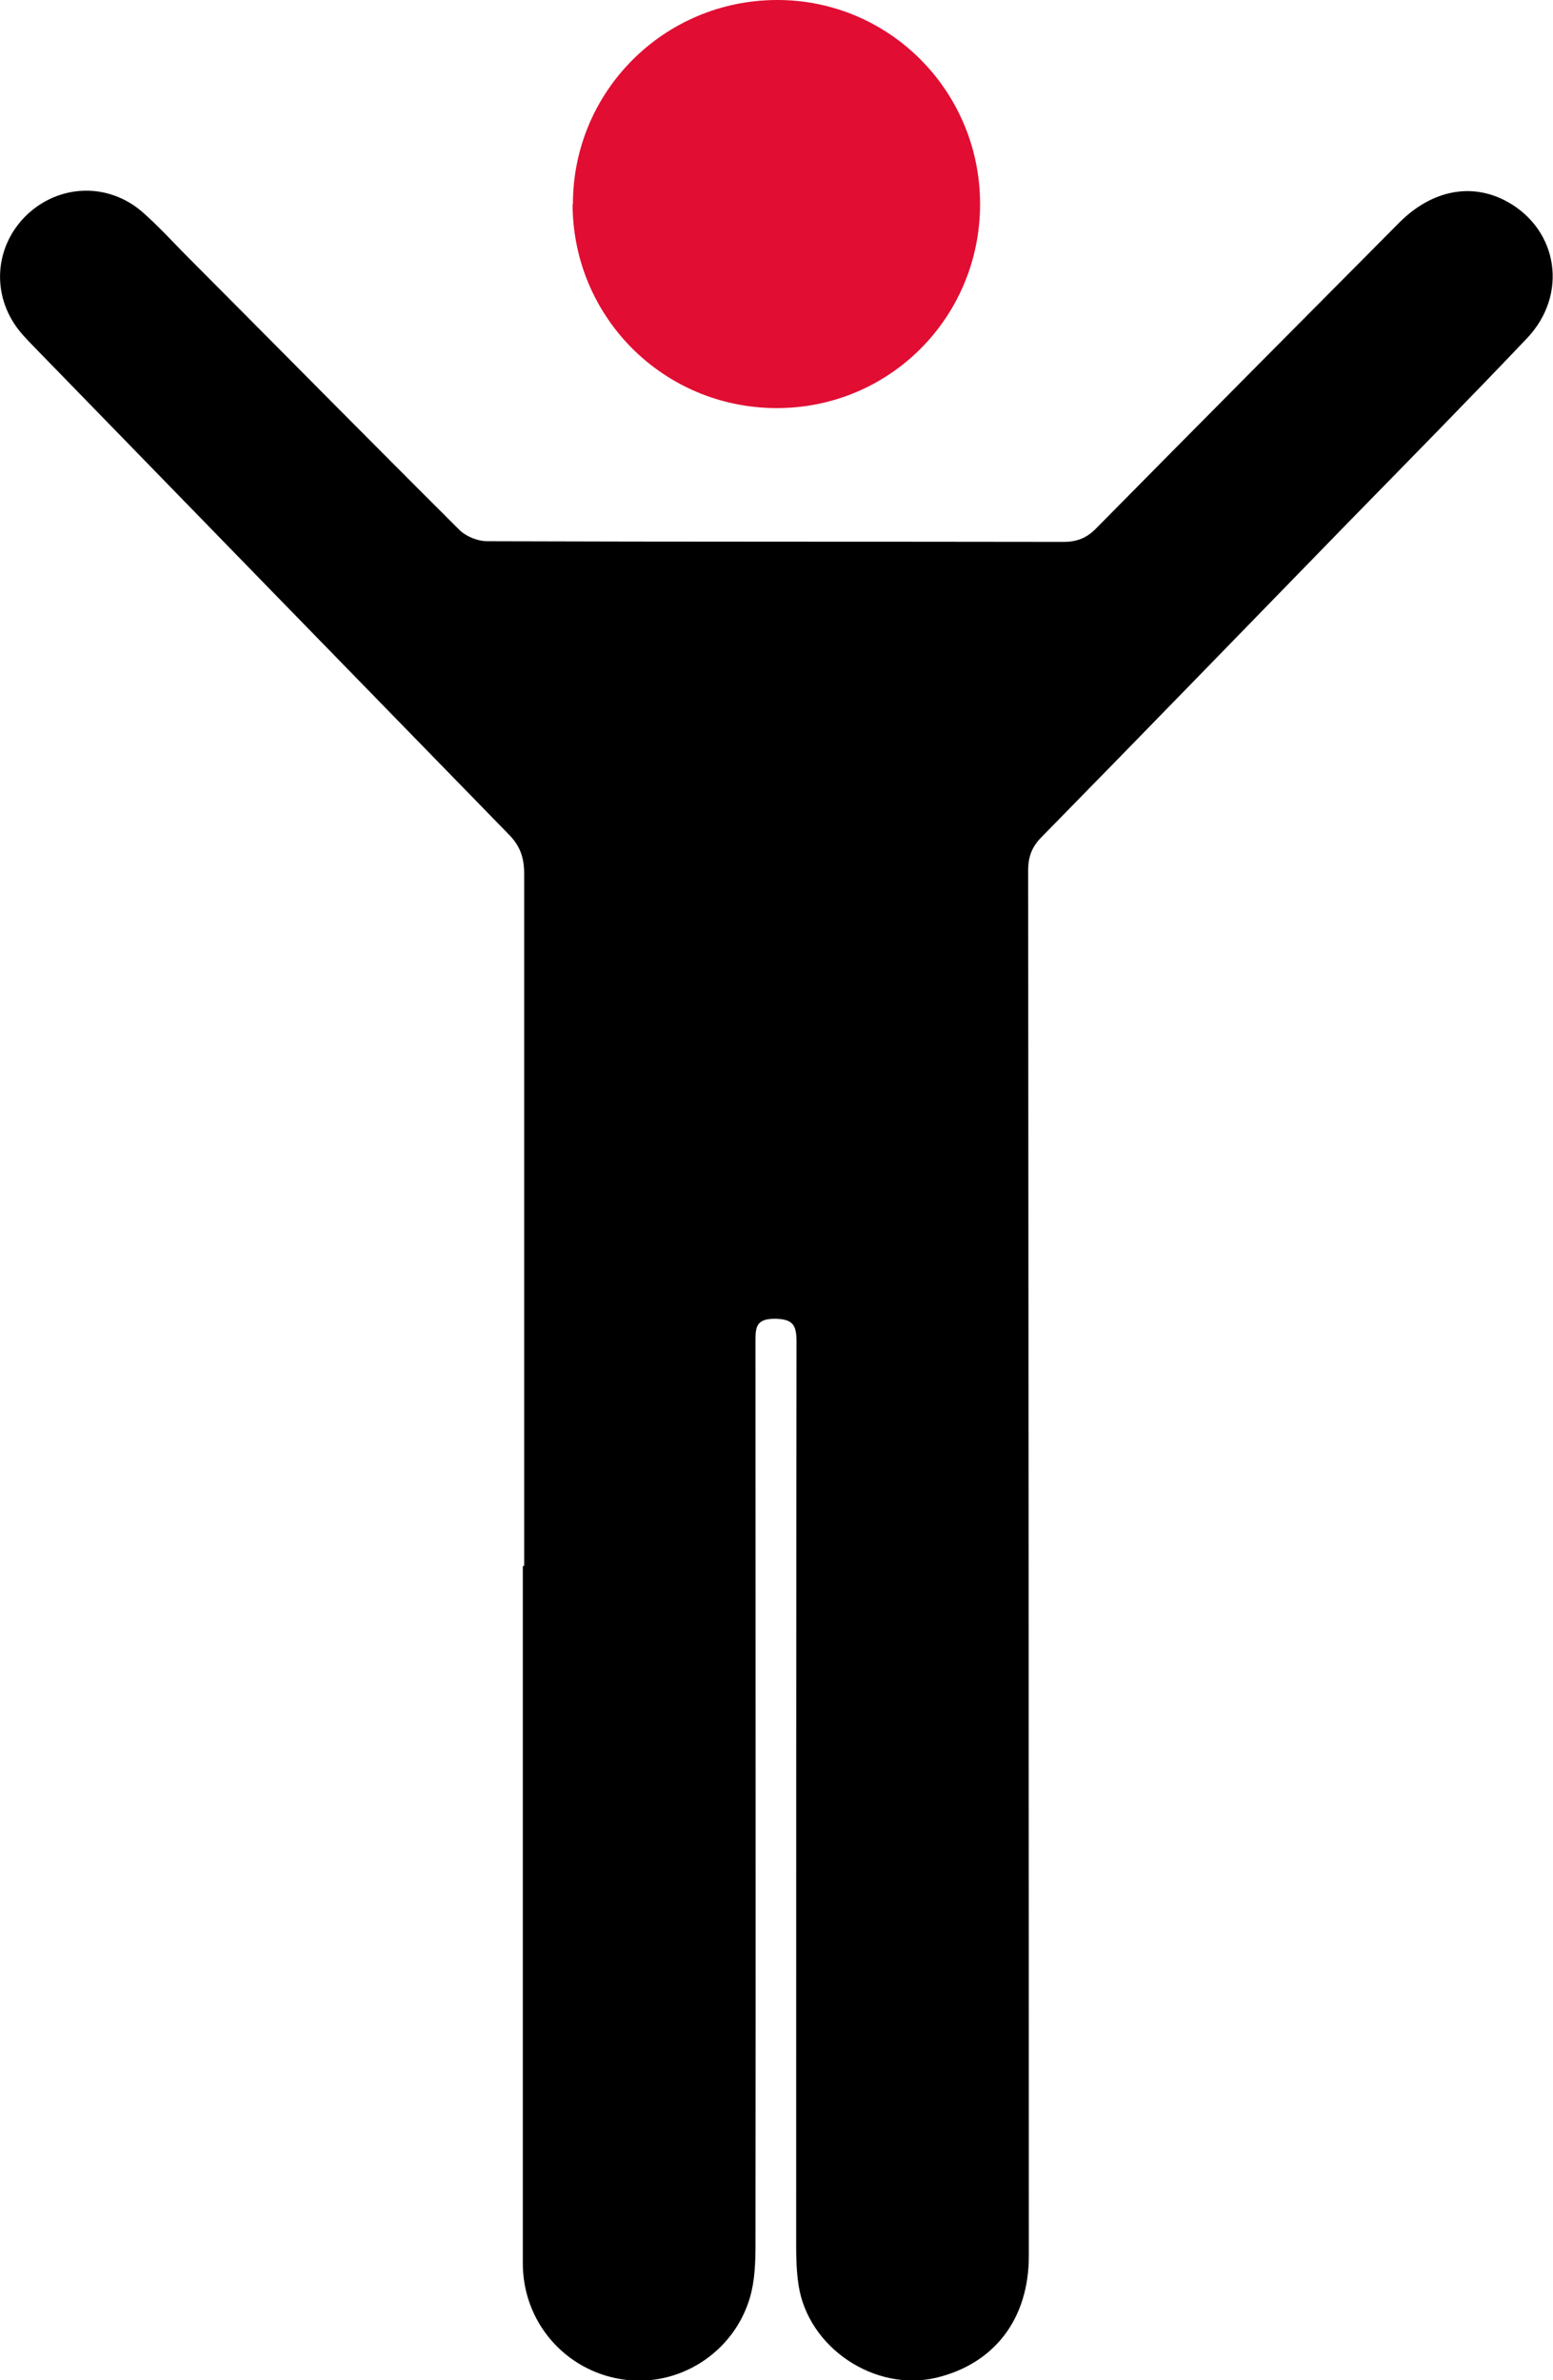
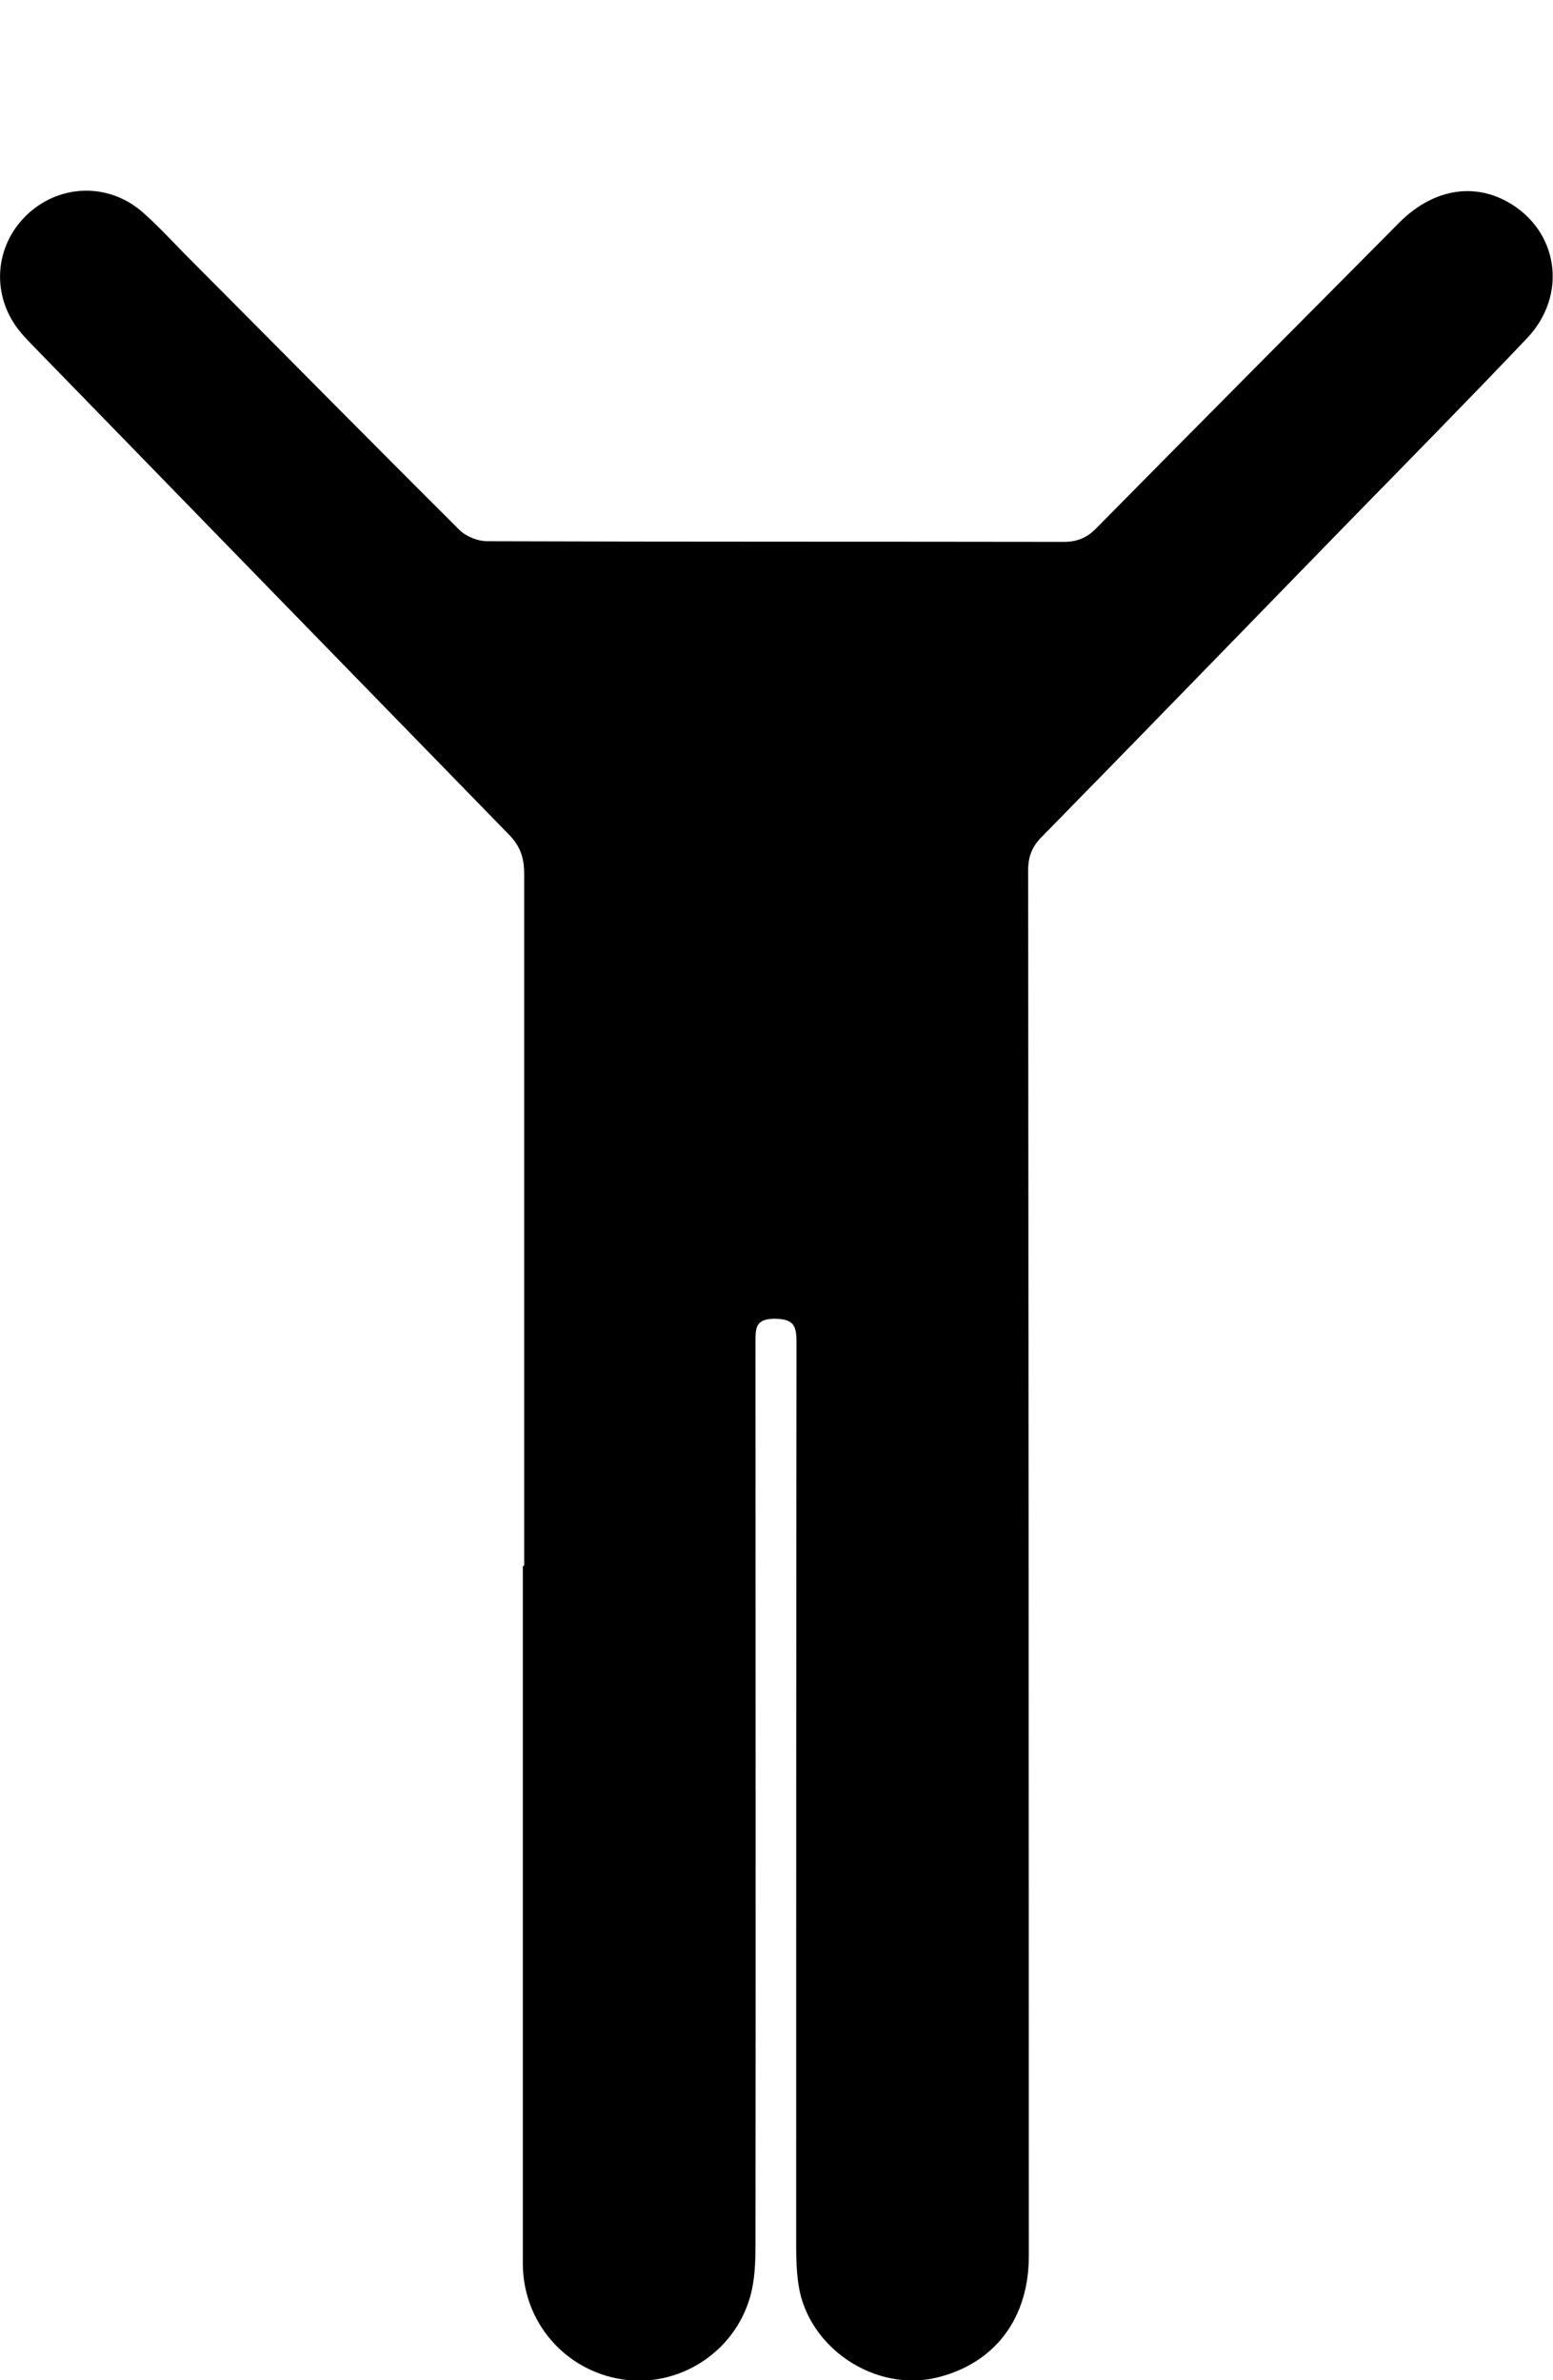
<svg xmlns="http://www.w3.org/2000/svg" id="Layer_2" data-name="Layer 2" viewBox="0 0 46.19 70.8">
  <defs>
    <style>
      .cls-1 {
        fill: #e10d32;
      }
    </style>
  </defs>
  <g id="Layer_1-2" data-name="Layer 1">
    <g>
      <path d="m15.59,46.57c0-6.86,0-13.72,0-20.58,0-.48-.12-.83-.47-1.18C10.47,20.04,5.83,15.27,1.18,10.49c-.21-.22-.43-.43-.62-.67-.83-1.06-.72-2.5.23-3.42.97-.93,2.44-.98,3.46-.08.43.38.82.8,1.22,1.21,2.73,2.74,5.45,5.5,8.19,8.23.2.2.55.34.83.34,5.71.02,11.43.01,17.14.02.41,0,.7-.12.98-.41,2.99-3.03,6-6.06,9-9.08.97-.98,2.17-1.21,3.22-.63,1.52.84,1.82,2.77.58,4.07-1.74,1.83-3.51,3.63-5.28,5.44-3.05,3.13-6.09,6.27-9.15,9.39-.29.29-.4.59-.4.99.01,13.74.02,27.48.02,41.22,0,1.87-1.02,3.2-2.74,3.62-1.84.44-3.83-.89-4.11-2.76-.06-.39-.07-.79-.07-1.18,0-8.96,0-17.91.01-26.87,0-.49-.09-.68-.64-.69-.58,0-.58.27-.58.69,0,8.96.01,17.91,0,26.87,0,.51-.02,1.05-.16,1.54-.48,1.67-2.14,2.71-3.81,2.45-1.69-.26-2.95-1.7-2.95-3.45,0-6.91,0-13.83,0-20.74h.01Z" />
-       <path class="cls-1" d="m17.04,6.07C17.04,2.71,19.76,0,23.12,0c3.34,0,6.03,2.72,6.03,6.07,0,3.38-2.71,6.09-6.08,6.07-3.35-.02-6.03-2.71-6.04-6.06Z" />
    </g>
  </g>
</svg>